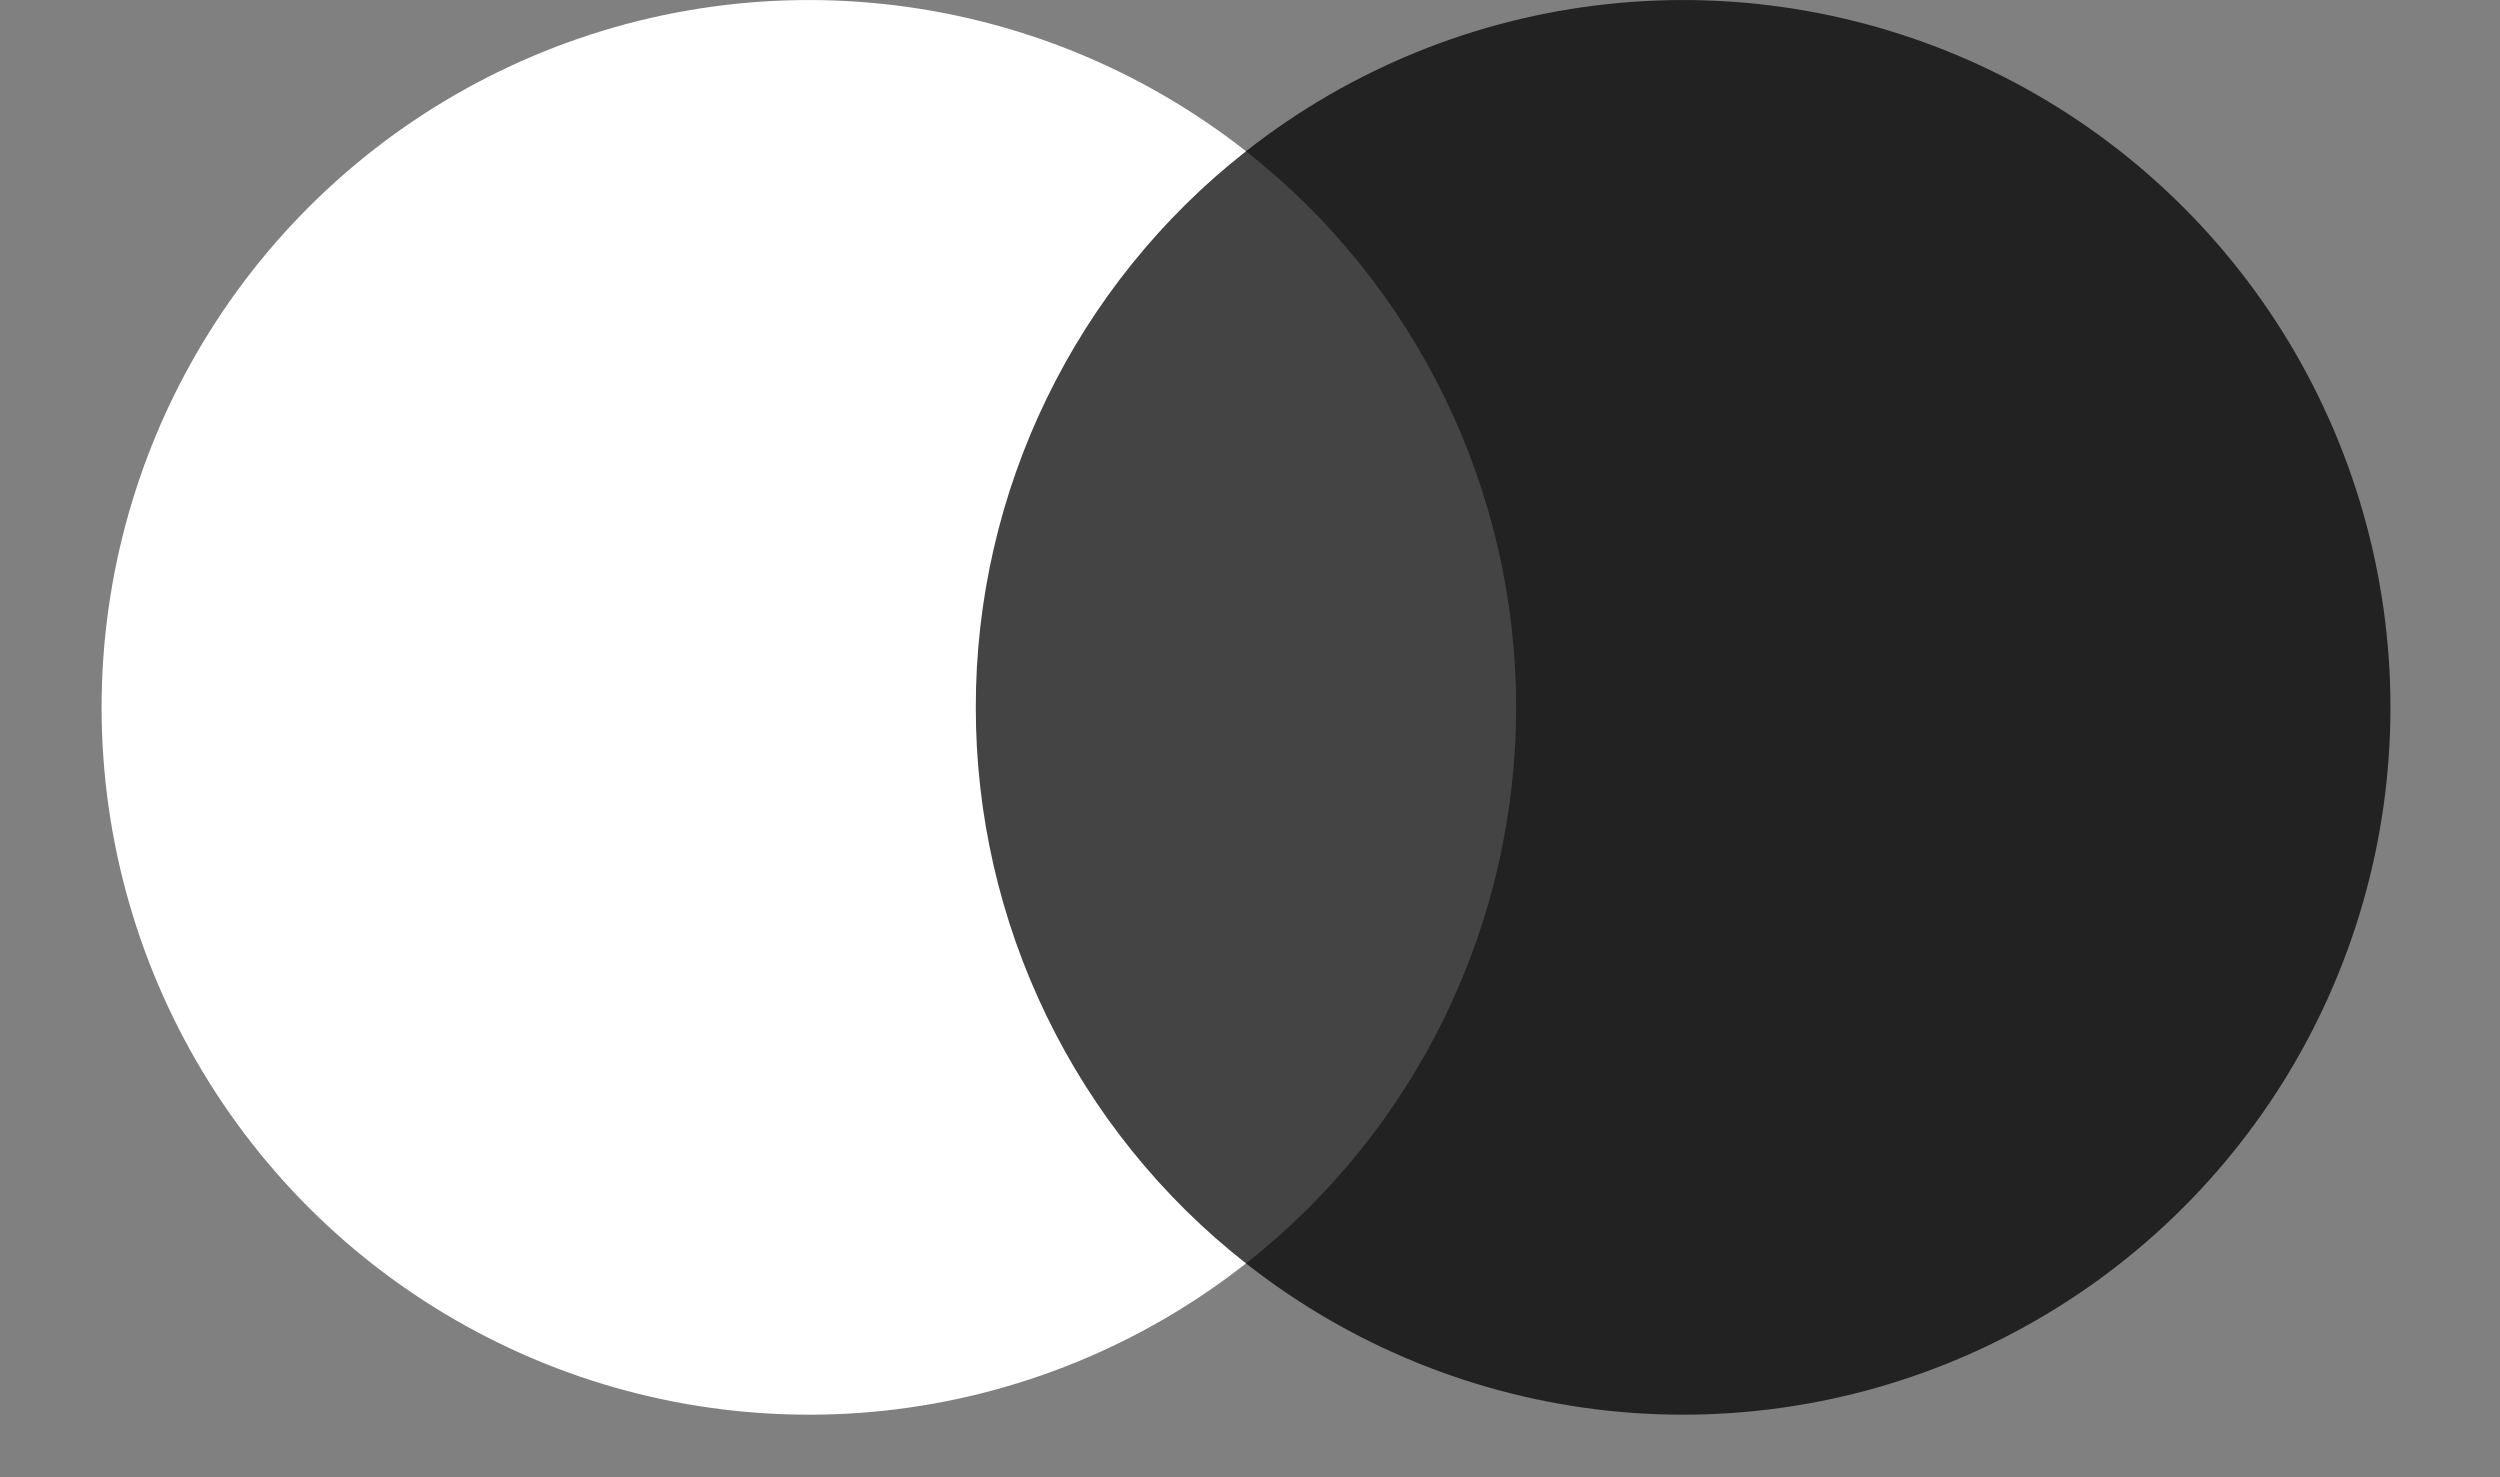
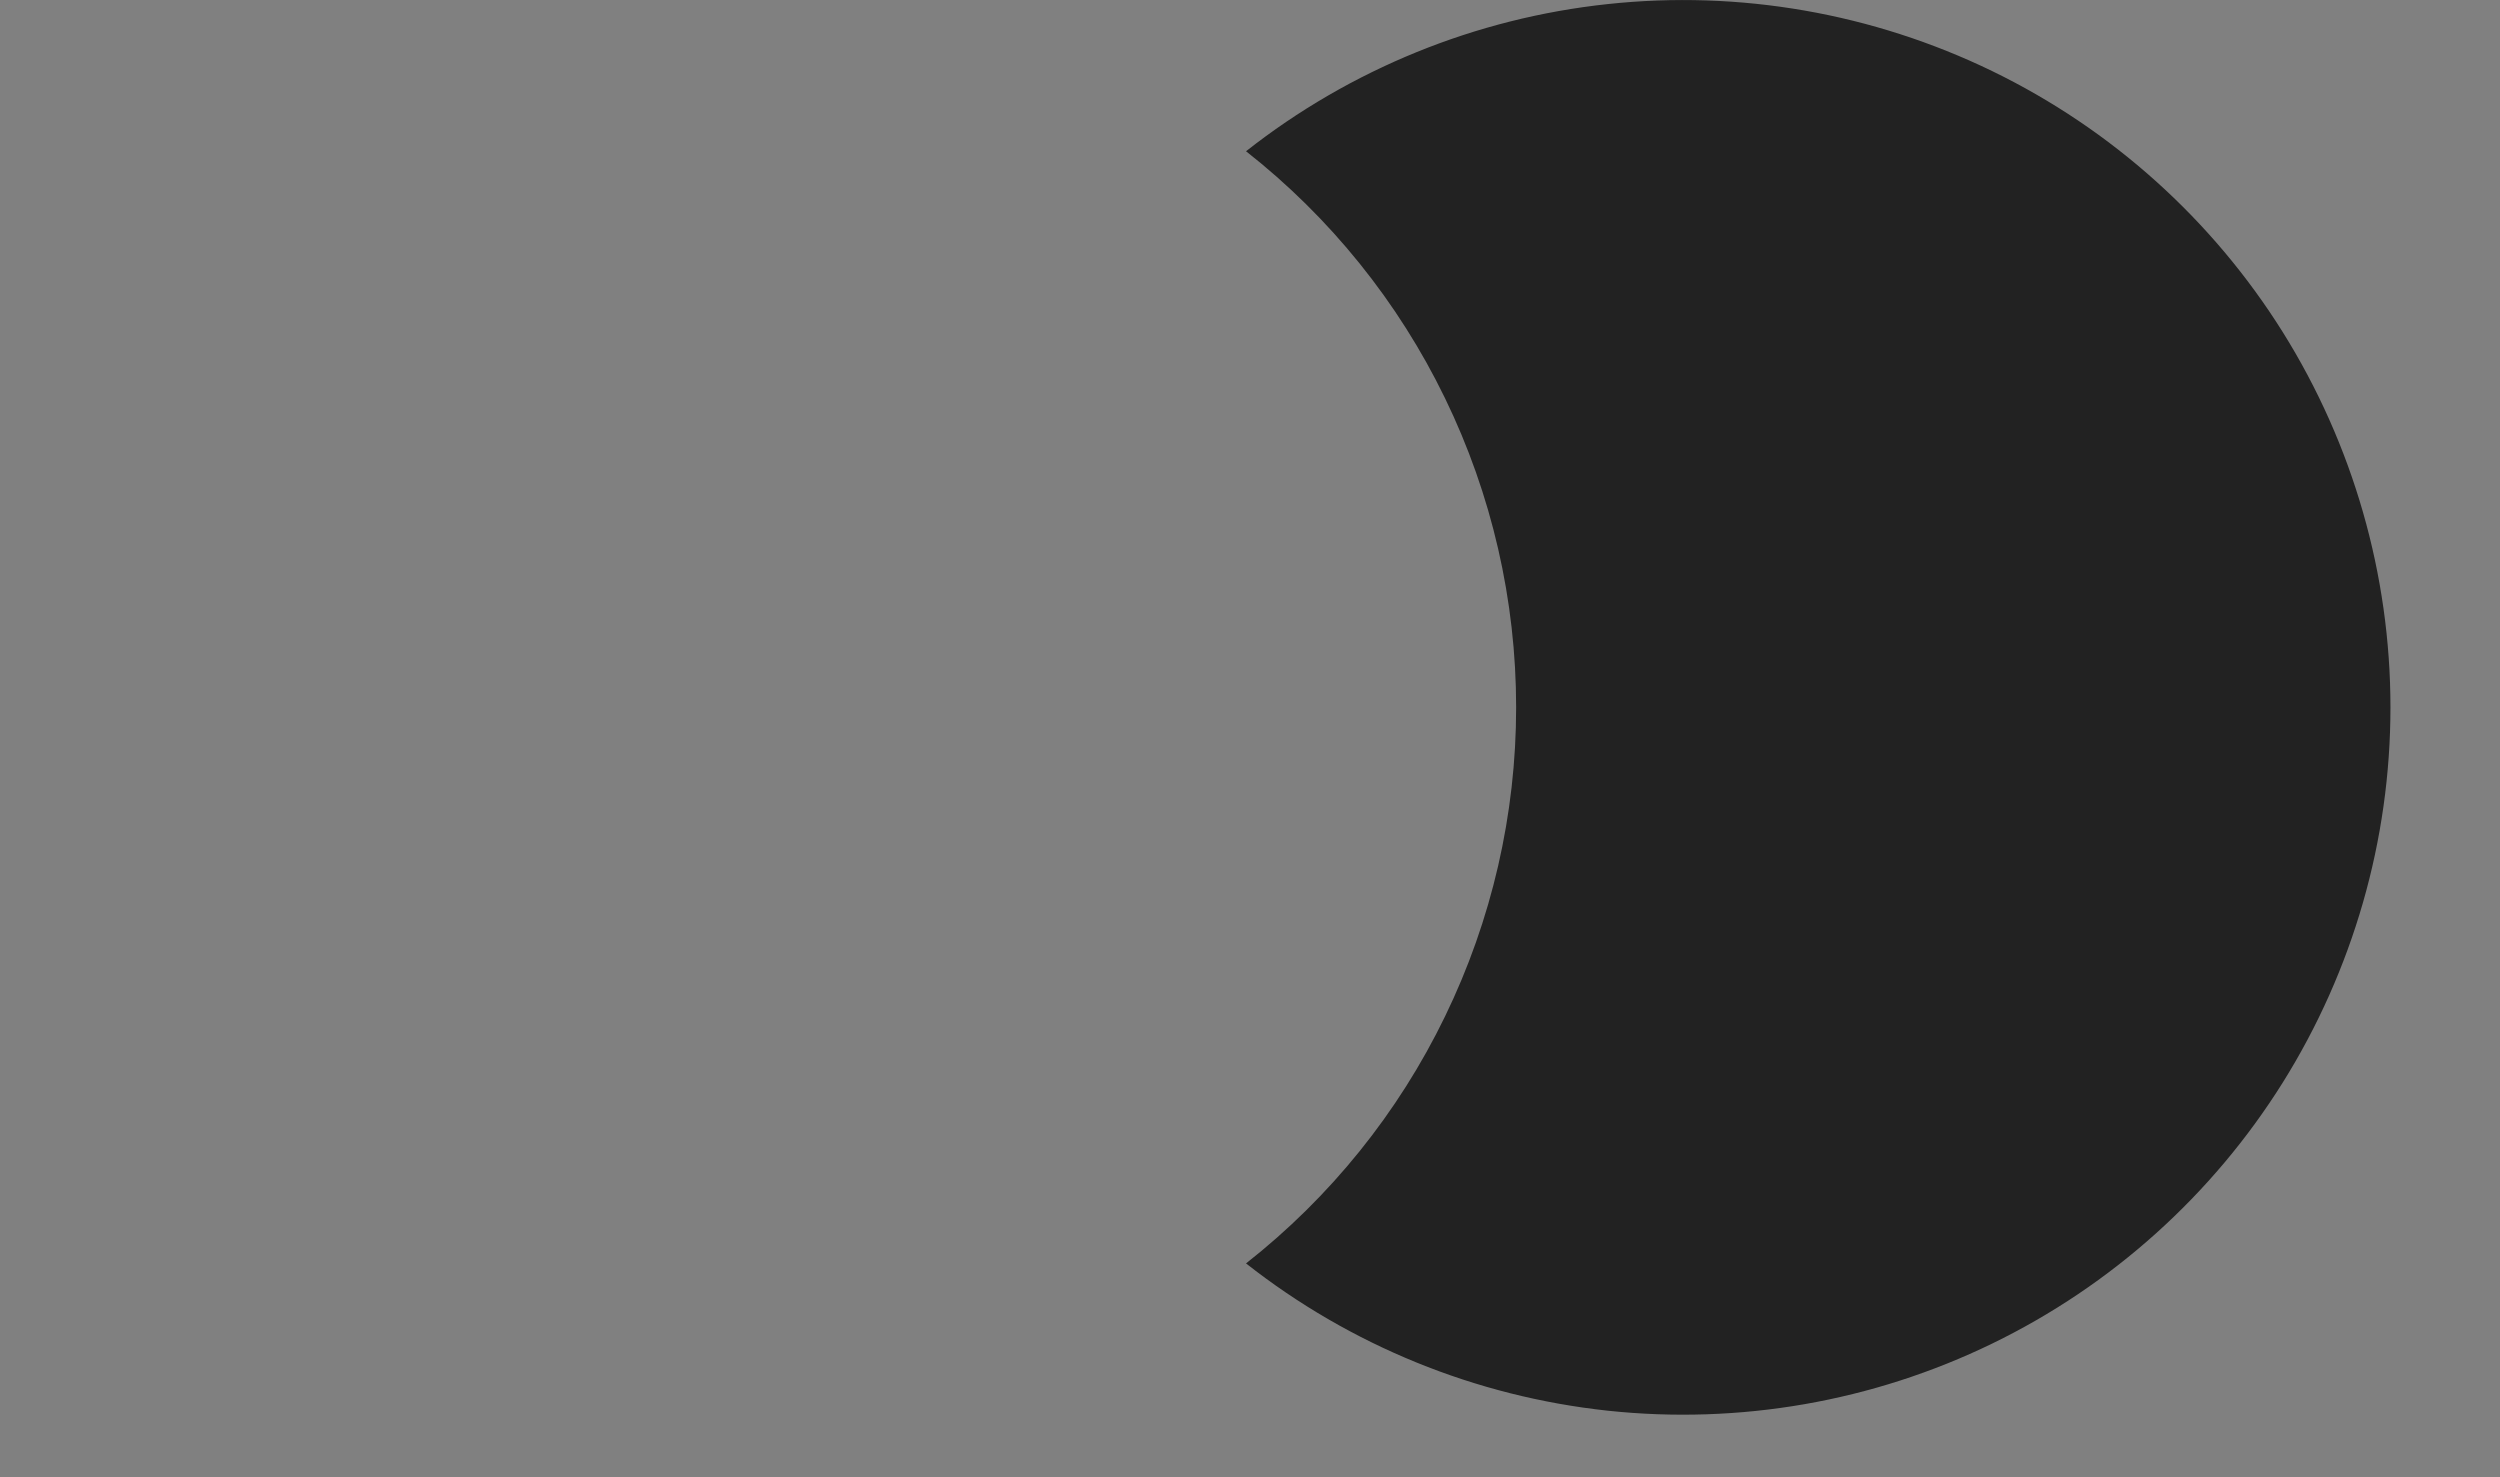
<svg xmlns="http://www.w3.org/2000/svg" width="22" height="13" viewBox="0 0 22 13" fill="none">
  <rect x="0" y="0" width="22" height="13" fill="#808080" stroke="none" />
-   <path d="M13.689 1.328H8.242V11.116H13.689V1.328Z" fill="#444444" />
-   <path d="M8.587 6.225C8.586 5.282 8.8 4.352 9.212 3.504C9.624 2.656 10.223 1.913 10.965 1.331C10.046 0.609 8.944 0.16 7.782 0.036C6.621 -0.089 5.448 0.116 4.398 0.626C3.347 1.136 2.461 1.932 1.842 2.922C1.222 3.912 0.894 5.057 0.894 6.225C0.894 7.393 1.222 8.537 1.842 9.527C2.461 10.517 3.347 11.313 4.398 11.823C5.448 12.334 6.621 12.538 7.782 12.414C8.944 12.289 10.046 11.84 10.965 11.118C10.223 10.536 9.624 9.793 9.212 8.945C8.8 8.098 8.586 7.167 8.587 6.225Z" fill="white" />
  <path d="M21.036 6.225C21.036 7.393 20.707 8.537 20.088 9.527C19.468 10.517 18.582 11.313 17.532 11.823C16.481 12.334 15.308 12.538 14.147 12.414C12.986 12.289 11.883 11.84 10.965 11.118C11.706 10.536 12.305 9.793 12.716 8.945C13.128 8.097 13.342 7.167 13.342 6.225C13.342 5.282 13.128 4.352 12.716 3.504C12.305 2.657 11.706 1.913 10.965 1.331C11.883 0.609 12.986 0.16 14.147 0.036C15.308 -0.089 16.481 0.116 17.532 0.626C18.582 1.136 19.468 1.932 20.088 2.922C20.707 3.912 21.036 5.057 21.036 6.225Z" fill="#222222" />
</svg>